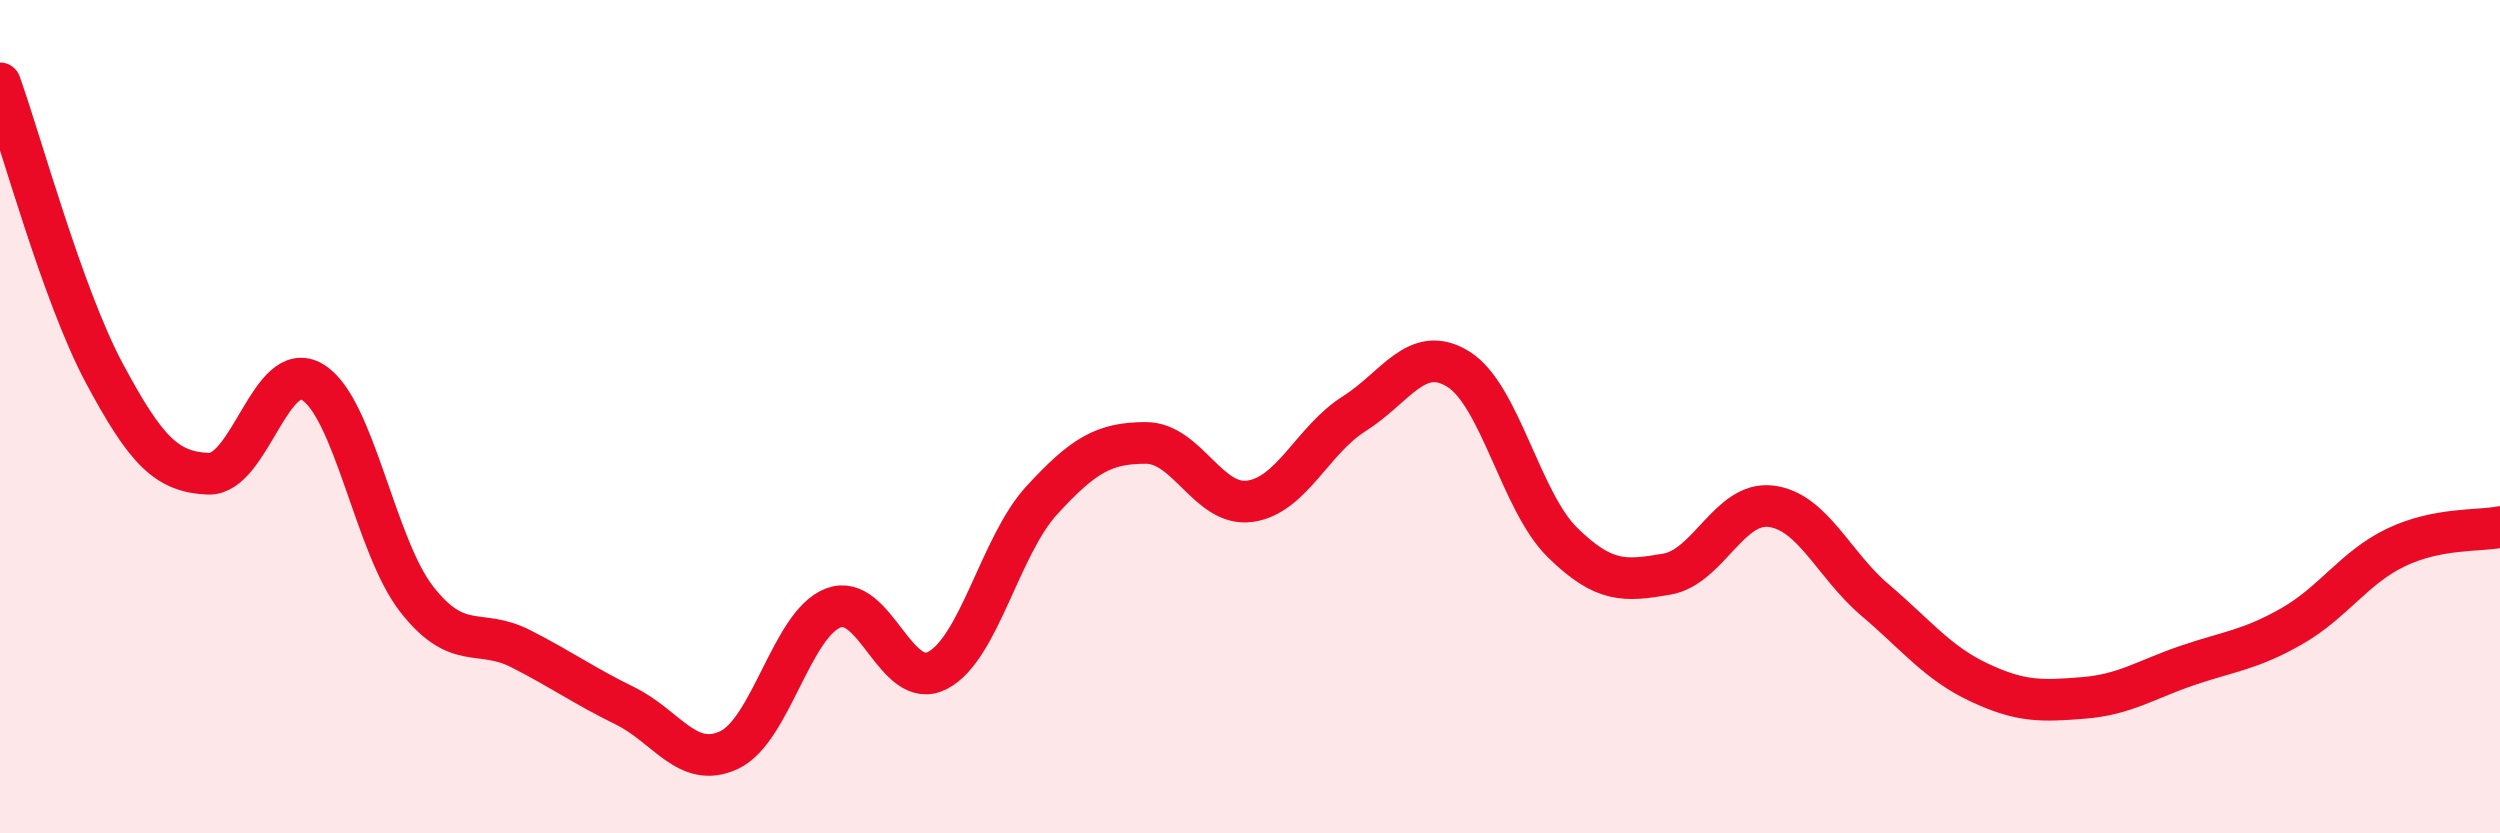
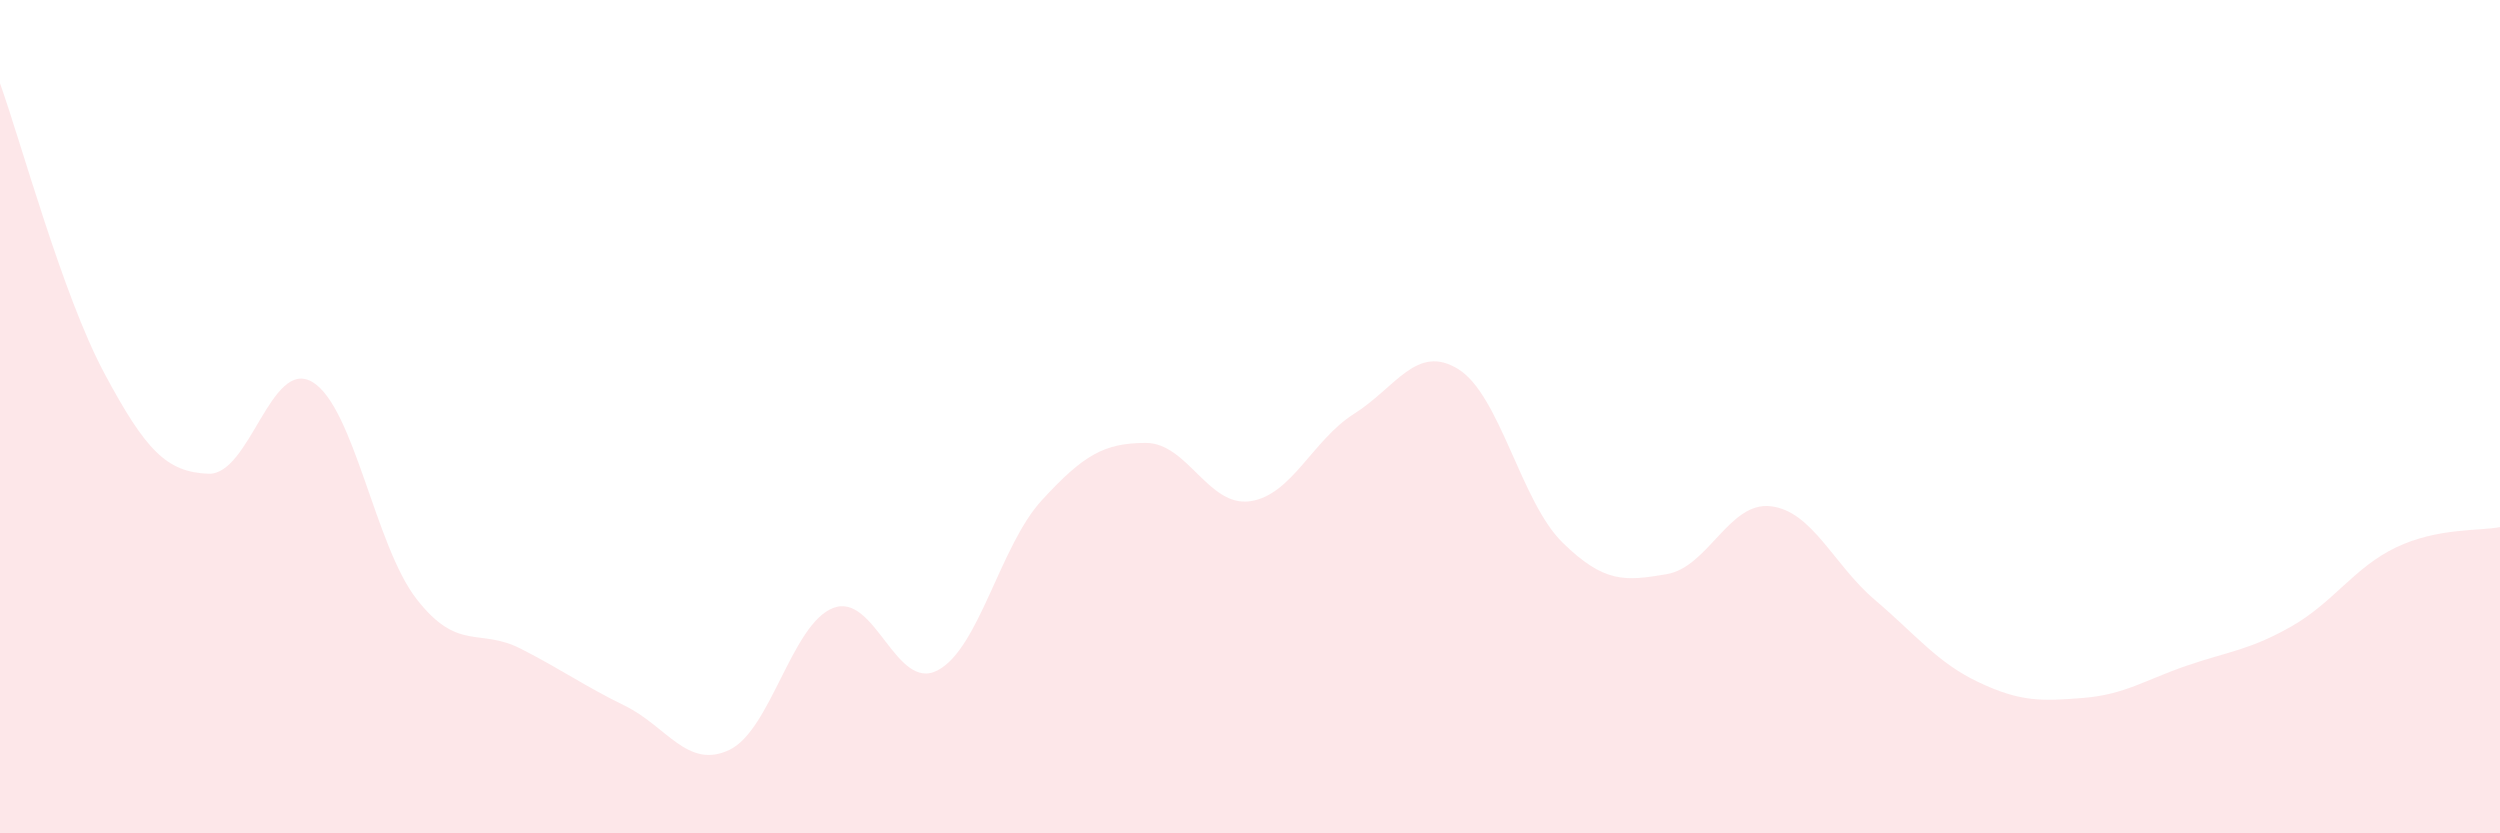
<svg xmlns="http://www.w3.org/2000/svg" width="60" height="20" viewBox="0 0 60 20">
  <path d="M 0,2 C 0.5,3.39 1.5,7.08 2.5,8.95 C 3.5,10.82 4,11.33 5,11.37 C 6,11.41 6.5,8.57 7.5,9.17 C 8.5,9.77 9,13.1 10,14.38 C 11,15.66 11.5,15.06 12.5,15.57 C 13.5,16.08 14,16.45 15,16.94 C 16,17.43 16.5,18.47 17.5,18 C 18.5,17.53 19,14.97 20,14.59 C 21,14.21 21.5,16.61 22.5,16.09 C 23.5,15.57 24,13.1 25,12.01 C 26,10.92 26.5,10.63 27.5,10.63 C 28.5,10.63 29,12.17 30,12.03 C 31,11.89 31.5,10.56 32.5,9.93 C 33.5,9.3 34,8.24 35,8.86 C 36,9.48 36.5,12.04 37.5,13.02 C 38.5,14 39,13.95 40,13.78 C 41,13.61 41.5,12.03 42.5,12.15 C 43.5,12.27 44,13.55 45,14.4 C 46,15.25 46.5,15.91 47.5,16.38 C 48.5,16.85 49,16.83 50,16.75 C 51,16.67 51.5,16.31 52.5,15.97 C 53.5,15.63 54,15.6 55,15.03 C 56,14.46 56.5,13.62 57.5,13.14 C 58.5,12.66 59.5,12.75 60,12.65L60 20L0 20Z" fill="#EB0A25" opacity="0.1" stroke-linecap="round" stroke-linejoin="round" />
-   <path d="M 0,2 C 0.5,3.39 1.5,7.08 2.5,8.95 C 3.5,10.82 4,11.33 5,11.37 C 6,11.41 6.5,8.57 7.5,9.17 C 8.5,9.77 9,13.1 10,14.38 C 11,15.66 11.5,15.06 12.5,15.57 C 13.5,16.08 14,16.45 15,16.94 C 16,17.43 16.5,18.47 17.5,18 C 18.5,17.53 19,14.97 20,14.59 C 21,14.21 21.5,16.61 22.5,16.09 C 23.5,15.57 24,13.1 25,12.01 C 26,10.92 26.5,10.63 27.5,10.63 C 28.5,10.63 29,12.17 30,12.03 C 31,11.89 31.5,10.56 32.5,9.93 C 33.5,9.3 34,8.24 35,8.86 C 36,9.48 36.5,12.04 37.5,13.02 C 38.5,14 39,13.95 40,13.78 C 41,13.61 41.5,12.03 42.5,12.15 C 43.5,12.27 44,13.55 45,14.4 C 46,15.25 46.5,15.91 47.5,16.38 C 48.5,16.85 49,16.83 50,16.75 C 51,16.67 51.5,16.31 52.5,15.97 C 53.5,15.63 54,15.6 55,15.03 C 56,14.46 56.5,13.62 57.5,13.14 C 58.5,12.66 59.5,12.75 60,12.65" stroke="#EB0A25" stroke-width="1" fill="none" stroke-linecap="round" stroke-linejoin="round" />
</svg>